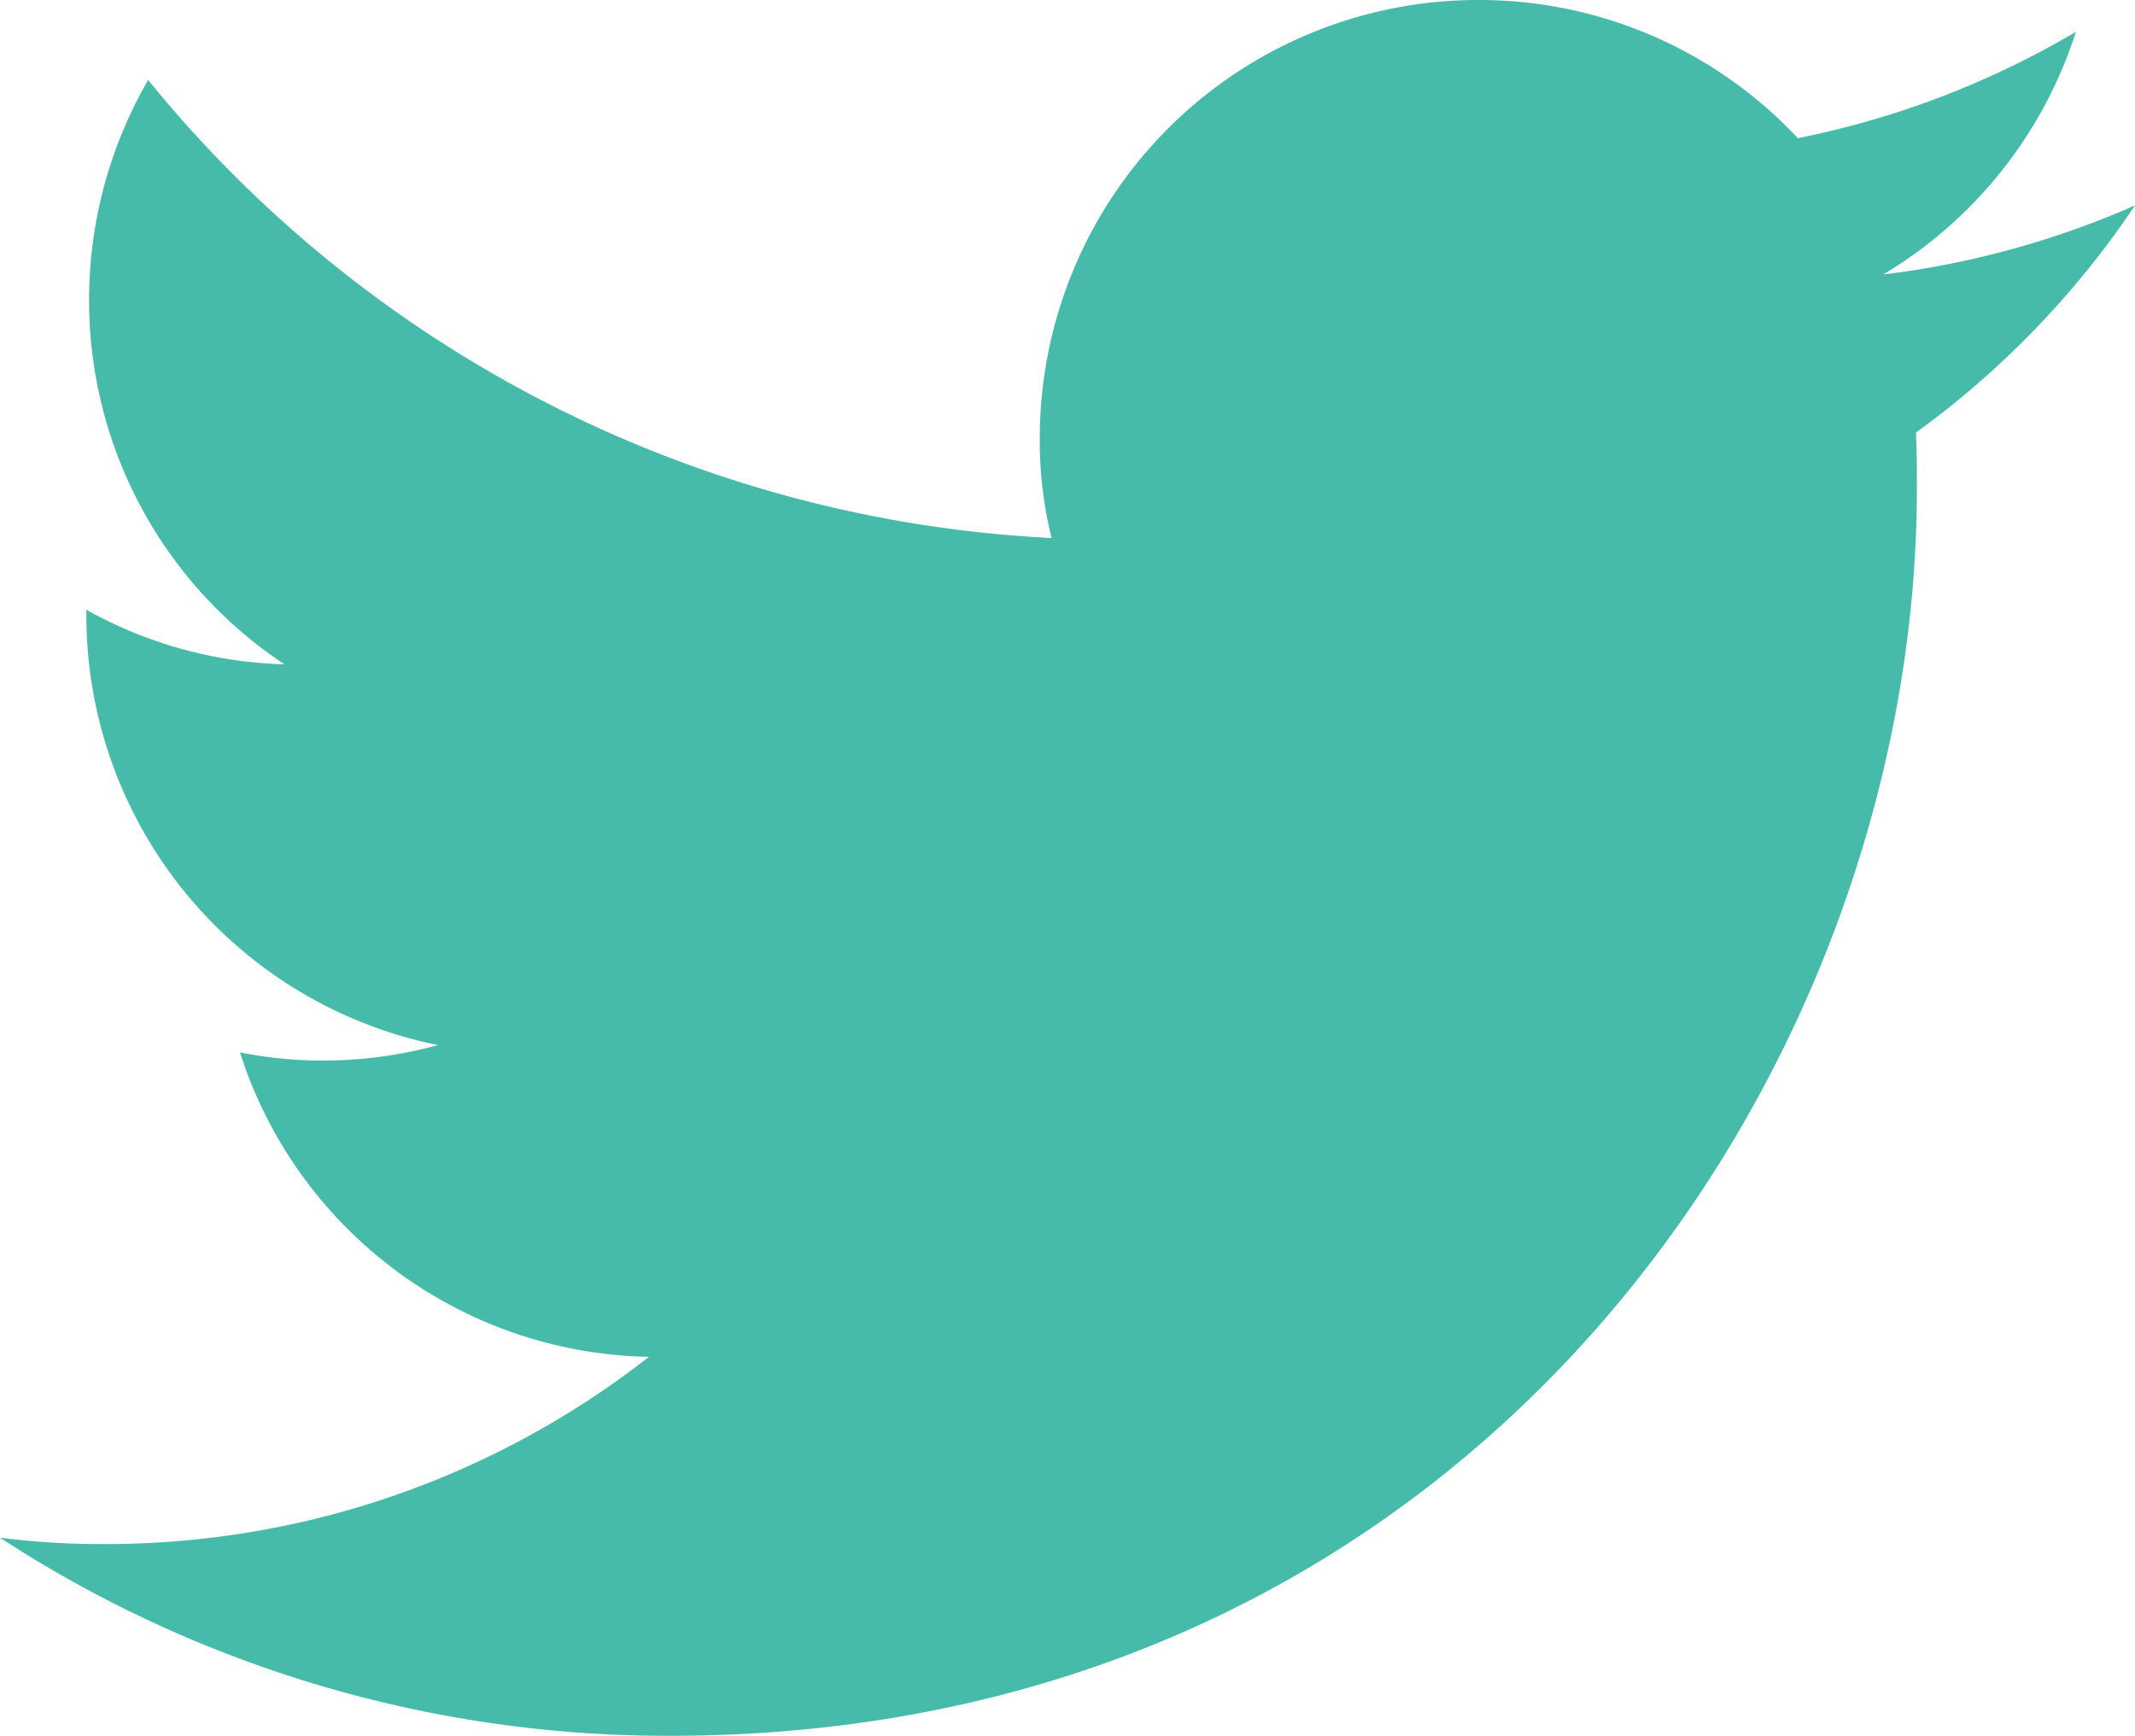
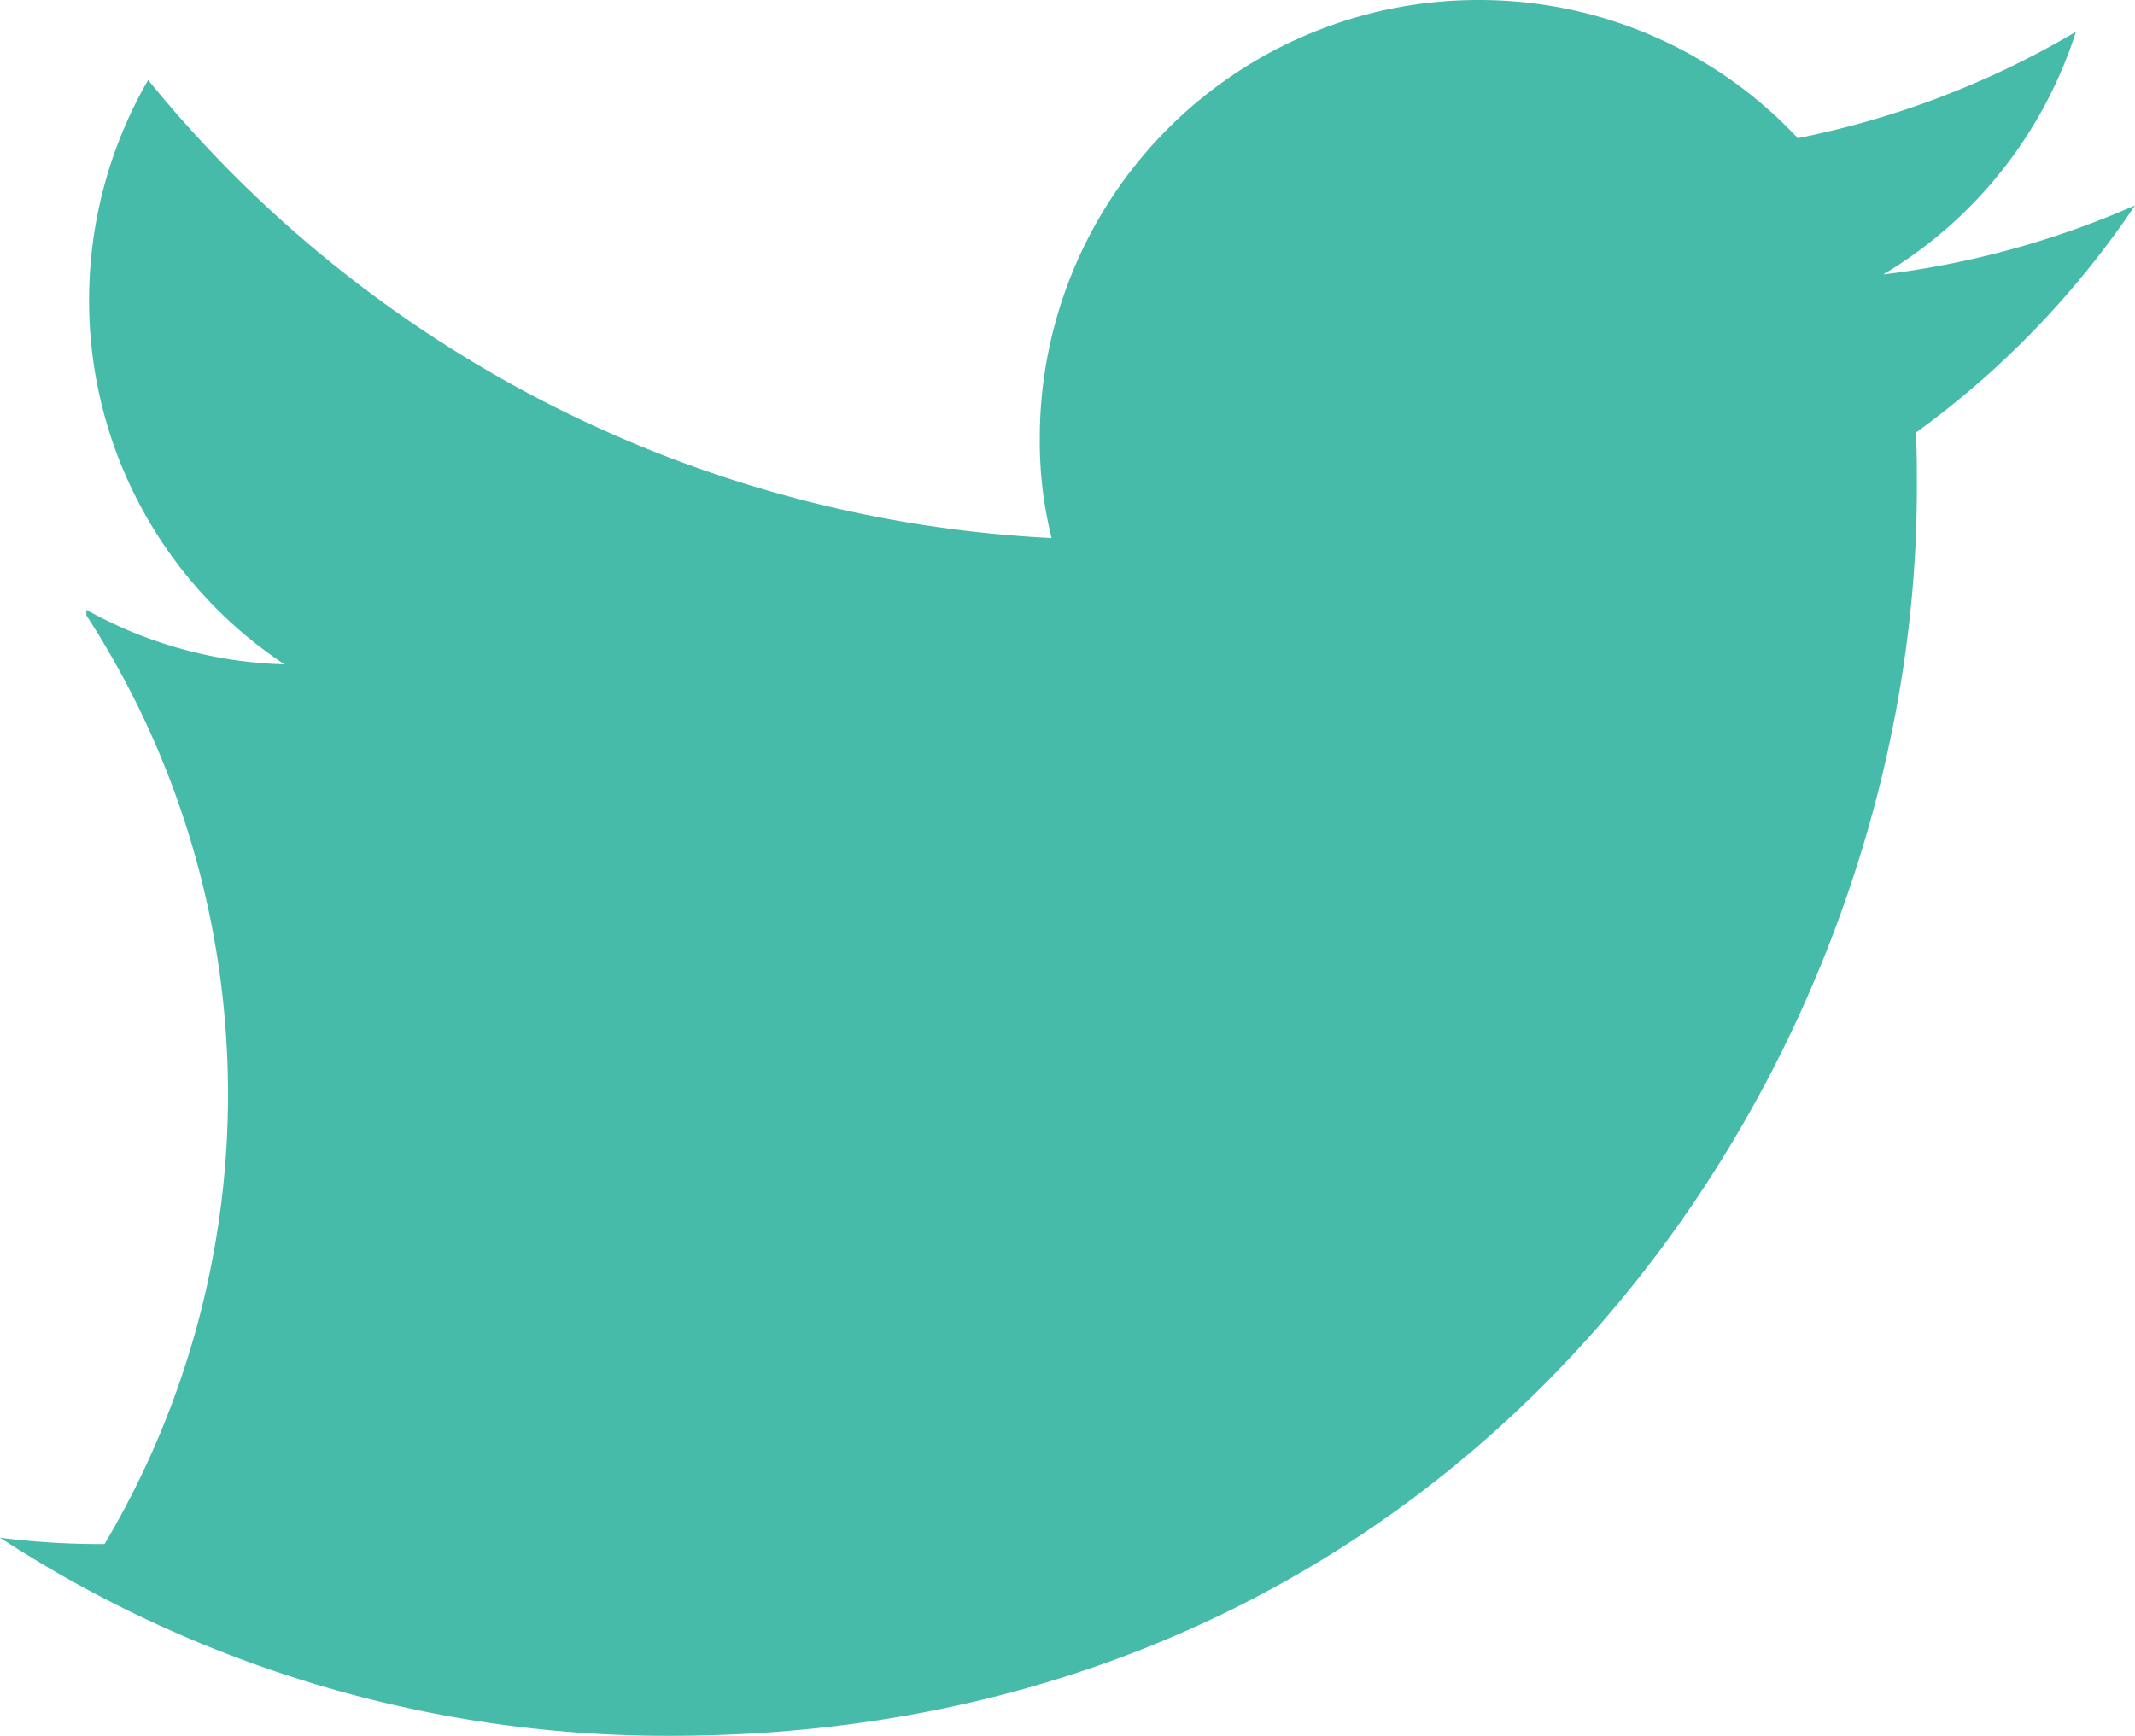
<svg xmlns="http://www.w3.org/2000/svg" id="レイヤー_1" data-name="レイヤー 1" viewBox="0 0 196.205 159.537">
  <defs>
    <style>.cls-1{fill:#47bbaa;}</style>
  </defs>
-   <path class="cls-1" d="M-190.953-2.44a112.216,112.216,0,0,0,61.56,18.209c74.089,0,114.599-61.393,114.599-114.599,0-1.754,0-3.508-.084-5.179A82.516,82.516,0,0,0,5.253-124.891a81.75,81.75,0,0,1-23.137,6.348A40.254,40.254,0,0,0-.177-140.845a81.562,81.562,0,0,1-25.559,9.773,40.082,40.082,0,0,0-29.402-12.696,40.282,40.282,0,0,0-40.26,40.26,36.912,36.912,0,0,0,1.086,9.188,114.259,114.259,0,0,1-83.026-42.098,40.404,40.404,0,0,0-5.429,20.214,40.097,40.097,0,0,0,17.958,33.494,39.565,39.565,0,0,1-18.209-5.012v.501a40.321,40.321,0,0,0,32.325,39.508,40.15,40.15,0,0,1-10.608,1.42,38.455,38.455,0,0,1-7.601-.752,40.216,40.216,0,0,0,37.587,27.982A80.964,80.964,0,0,1-181.347-1.856,73.246,73.246,0,0,1-190.953-2.44Z" transform="translate(190.953 143.768)" />
+   <path class="cls-1" d="M-190.953-2.44a112.216,112.216,0,0,0,61.56,18.209c74.089,0,114.599-61.393,114.599-114.599,0-1.754,0-3.508-.084-5.179A82.516,82.516,0,0,0,5.253-124.891a81.75,81.75,0,0,1-23.137,6.348A40.254,40.254,0,0,0-.177-140.845a81.562,81.562,0,0,1-25.559,9.773,40.082,40.082,0,0,0-29.402-12.696,40.282,40.282,0,0,0-40.26,40.26,36.912,36.912,0,0,0,1.086,9.188,114.259,114.259,0,0,1-83.026-42.098,40.404,40.404,0,0,0-5.429,20.214,40.097,40.097,0,0,0,17.958,33.494,39.565,39.565,0,0,1-18.209-5.012v.501A80.964,80.964,0,0,1-181.347-1.856,73.246,73.246,0,0,1-190.953-2.44Z" transform="translate(190.953 143.768)" />
</svg>